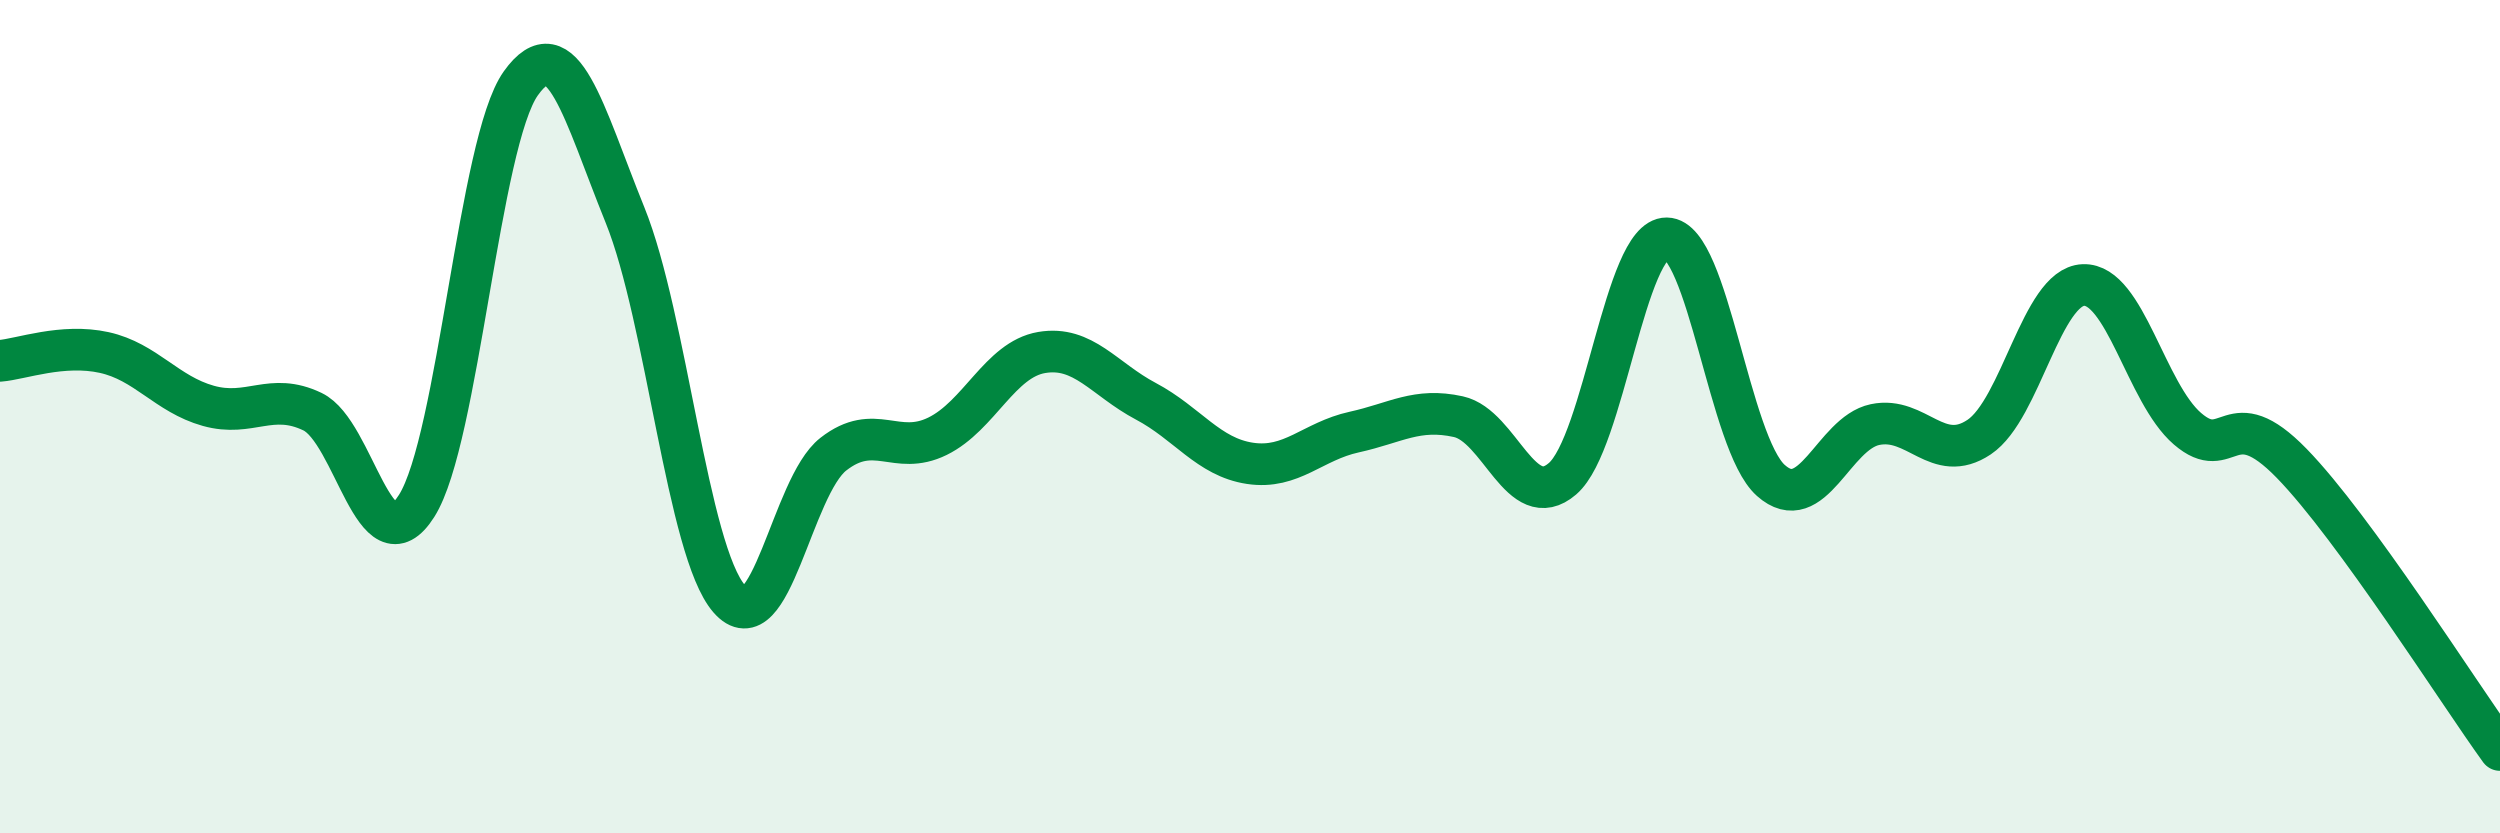
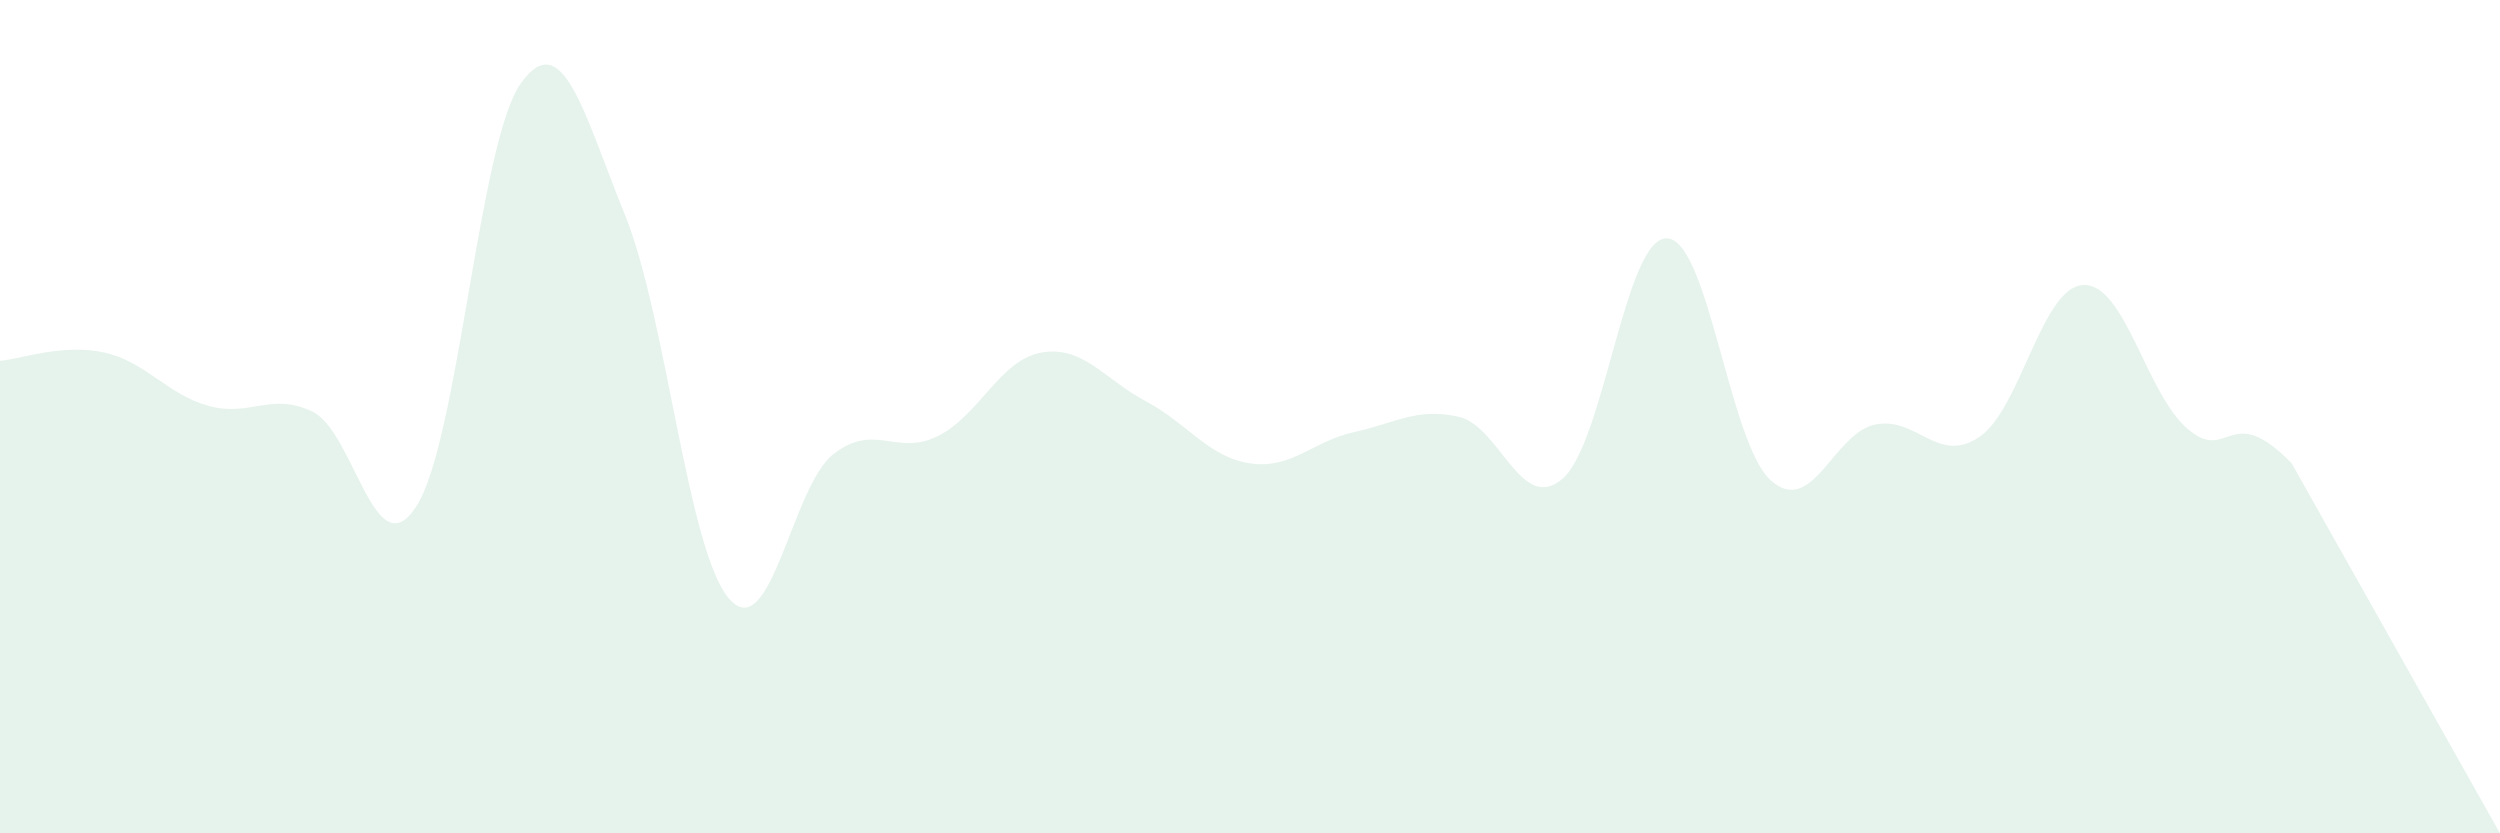
<svg xmlns="http://www.w3.org/2000/svg" width="60" height="20" viewBox="0 0 60 20">
-   <path d="M 0,8.66 C 0.5,8.62 1.5,8.24 2.5,8.46 C 3.5,8.68 4,9.46 5,9.74 C 6,10.02 6.5,9.4 7.5,9.88 C 8.5,10.36 9,13.72 10,12.14 C 11,10.56 11.5,3.4 12.5,2 C 13.5,0.6 14,2.69 15,5.16 C 16,7.63 16.5,13.22 17.5,14.37 C 18.5,15.52 19,11.68 20,10.9 C 21,10.12 21.5,10.96 22.5,10.47 C 23.5,9.98 24,8.63 25,8.46 C 26,8.29 26.5,9.1 27.5,9.63 C 28.5,10.16 29,10.97 30,11.12 C 31,11.27 31.5,10.59 32.5,10.37 C 33.5,10.15 34,9.78 35,10 C 36,10.22 36.5,12.35 37.5,11.49 C 38.5,10.63 39,5.71 40,5.72 C 41,5.73 41.5,10.64 42.5,11.53 C 43.5,12.42 44,10.4 45,10.19 C 46,9.98 46.5,11.16 47.5,10.49 C 48.5,9.82 49,6.88 50,6.84 C 51,6.8 51.5,9.43 52.5,10.29 C 53.5,11.15 53.5,9.58 55,11.12 C 56.5,12.66 59,16.62 60,18L60 20L0 20Z" fill="#008740" opacity="0.1" stroke-linecap="round" stroke-linejoin="round" />
-   <path d="M 0,8.66 C 0.5,8.62 1.5,8.24 2.5,8.46 C 3.5,8.68 4,9.46 5,9.74 C 6,10.02 6.5,9.4 7.5,9.88 C 8.5,10.36 9,13.72 10,12.14 C 11,10.56 11.5,3.4 12.5,2 C 13.5,0.6 14,2.69 15,5.16 C 16,7.63 16.5,13.22 17.5,14.37 C 18.5,15.52 19,11.68 20,10.9 C 21,10.12 21.5,10.96 22.5,10.47 C 23.5,9.98 24,8.63 25,8.46 C 26,8.29 26.5,9.1 27.5,9.63 C 28.5,10.16 29,10.97 30,11.12 C 31,11.27 31.5,10.59 32.5,10.37 C 33.5,10.15 34,9.78 35,10 C 36,10.22 36.5,12.35 37.5,11.49 C 38.5,10.63 39,5.71 40,5.72 C 41,5.73 41.5,10.64 42.5,11.53 C 43.5,12.42 44,10.4 45,10.19 C 46,9.98 46.5,11.16 47.5,10.49 C 48.5,9.82 49,6.88 50,6.84 C 51,6.8 51.5,9.43 52.5,10.29 C 53.5,11.15 53.5,9.58 55,11.12 C 56.5,12.66 59,16.62 60,18" stroke="#008740" stroke-width="1" fill="none" stroke-linecap="round" stroke-linejoin="round" />
+   <path d="M 0,8.66 C 0.5,8.62 1.5,8.24 2.5,8.46 C 3.5,8.68 4,9.46 5,9.74 C 6,10.02 6.5,9.4 7.5,9.88 C 8.5,10.36 9,13.72 10,12.14 C 11,10.56 11.5,3.4 12.5,2 C 13.5,0.6 14,2.69 15,5.16 C 16,7.63 16.5,13.22 17.5,14.37 C 18.5,15.52 19,11.68 20,10.9 C 21,10.12 21.5,10.96 22.5,10.47 C 23.5,9.98 24,8.63 25,8.46 C 26,8.29 26.5,9.1 27.5,9.63 C 28.5,10.16 29,10.97 30,11.12 C 31,11.27 31.5,10.59 32.5,10.37 C 33.5,10.15 34,9.78 35,10 C 36,10.22 36.5,12.35 37.5,11.49 C 38.5,10.63 39,5.71 40,5.72 C 41,5.73 41.5,10.64 42.5,11.53 C 43.5,12.42 44,10.4 45,10.19 C 46,9.98 46.5,11.16 47.5,10.49 C 48.5,9.82 49,6.88 50,6.84 C 51,6.8 51.5,9.43 52.5,10.29 C 53.5,11.15 53.5,9.58 55,11.12 L60 20L0 20Z" fill="#008740" opacity="0.1" stroke-linecap="round" stroke-linejoin="round" />
</svg>